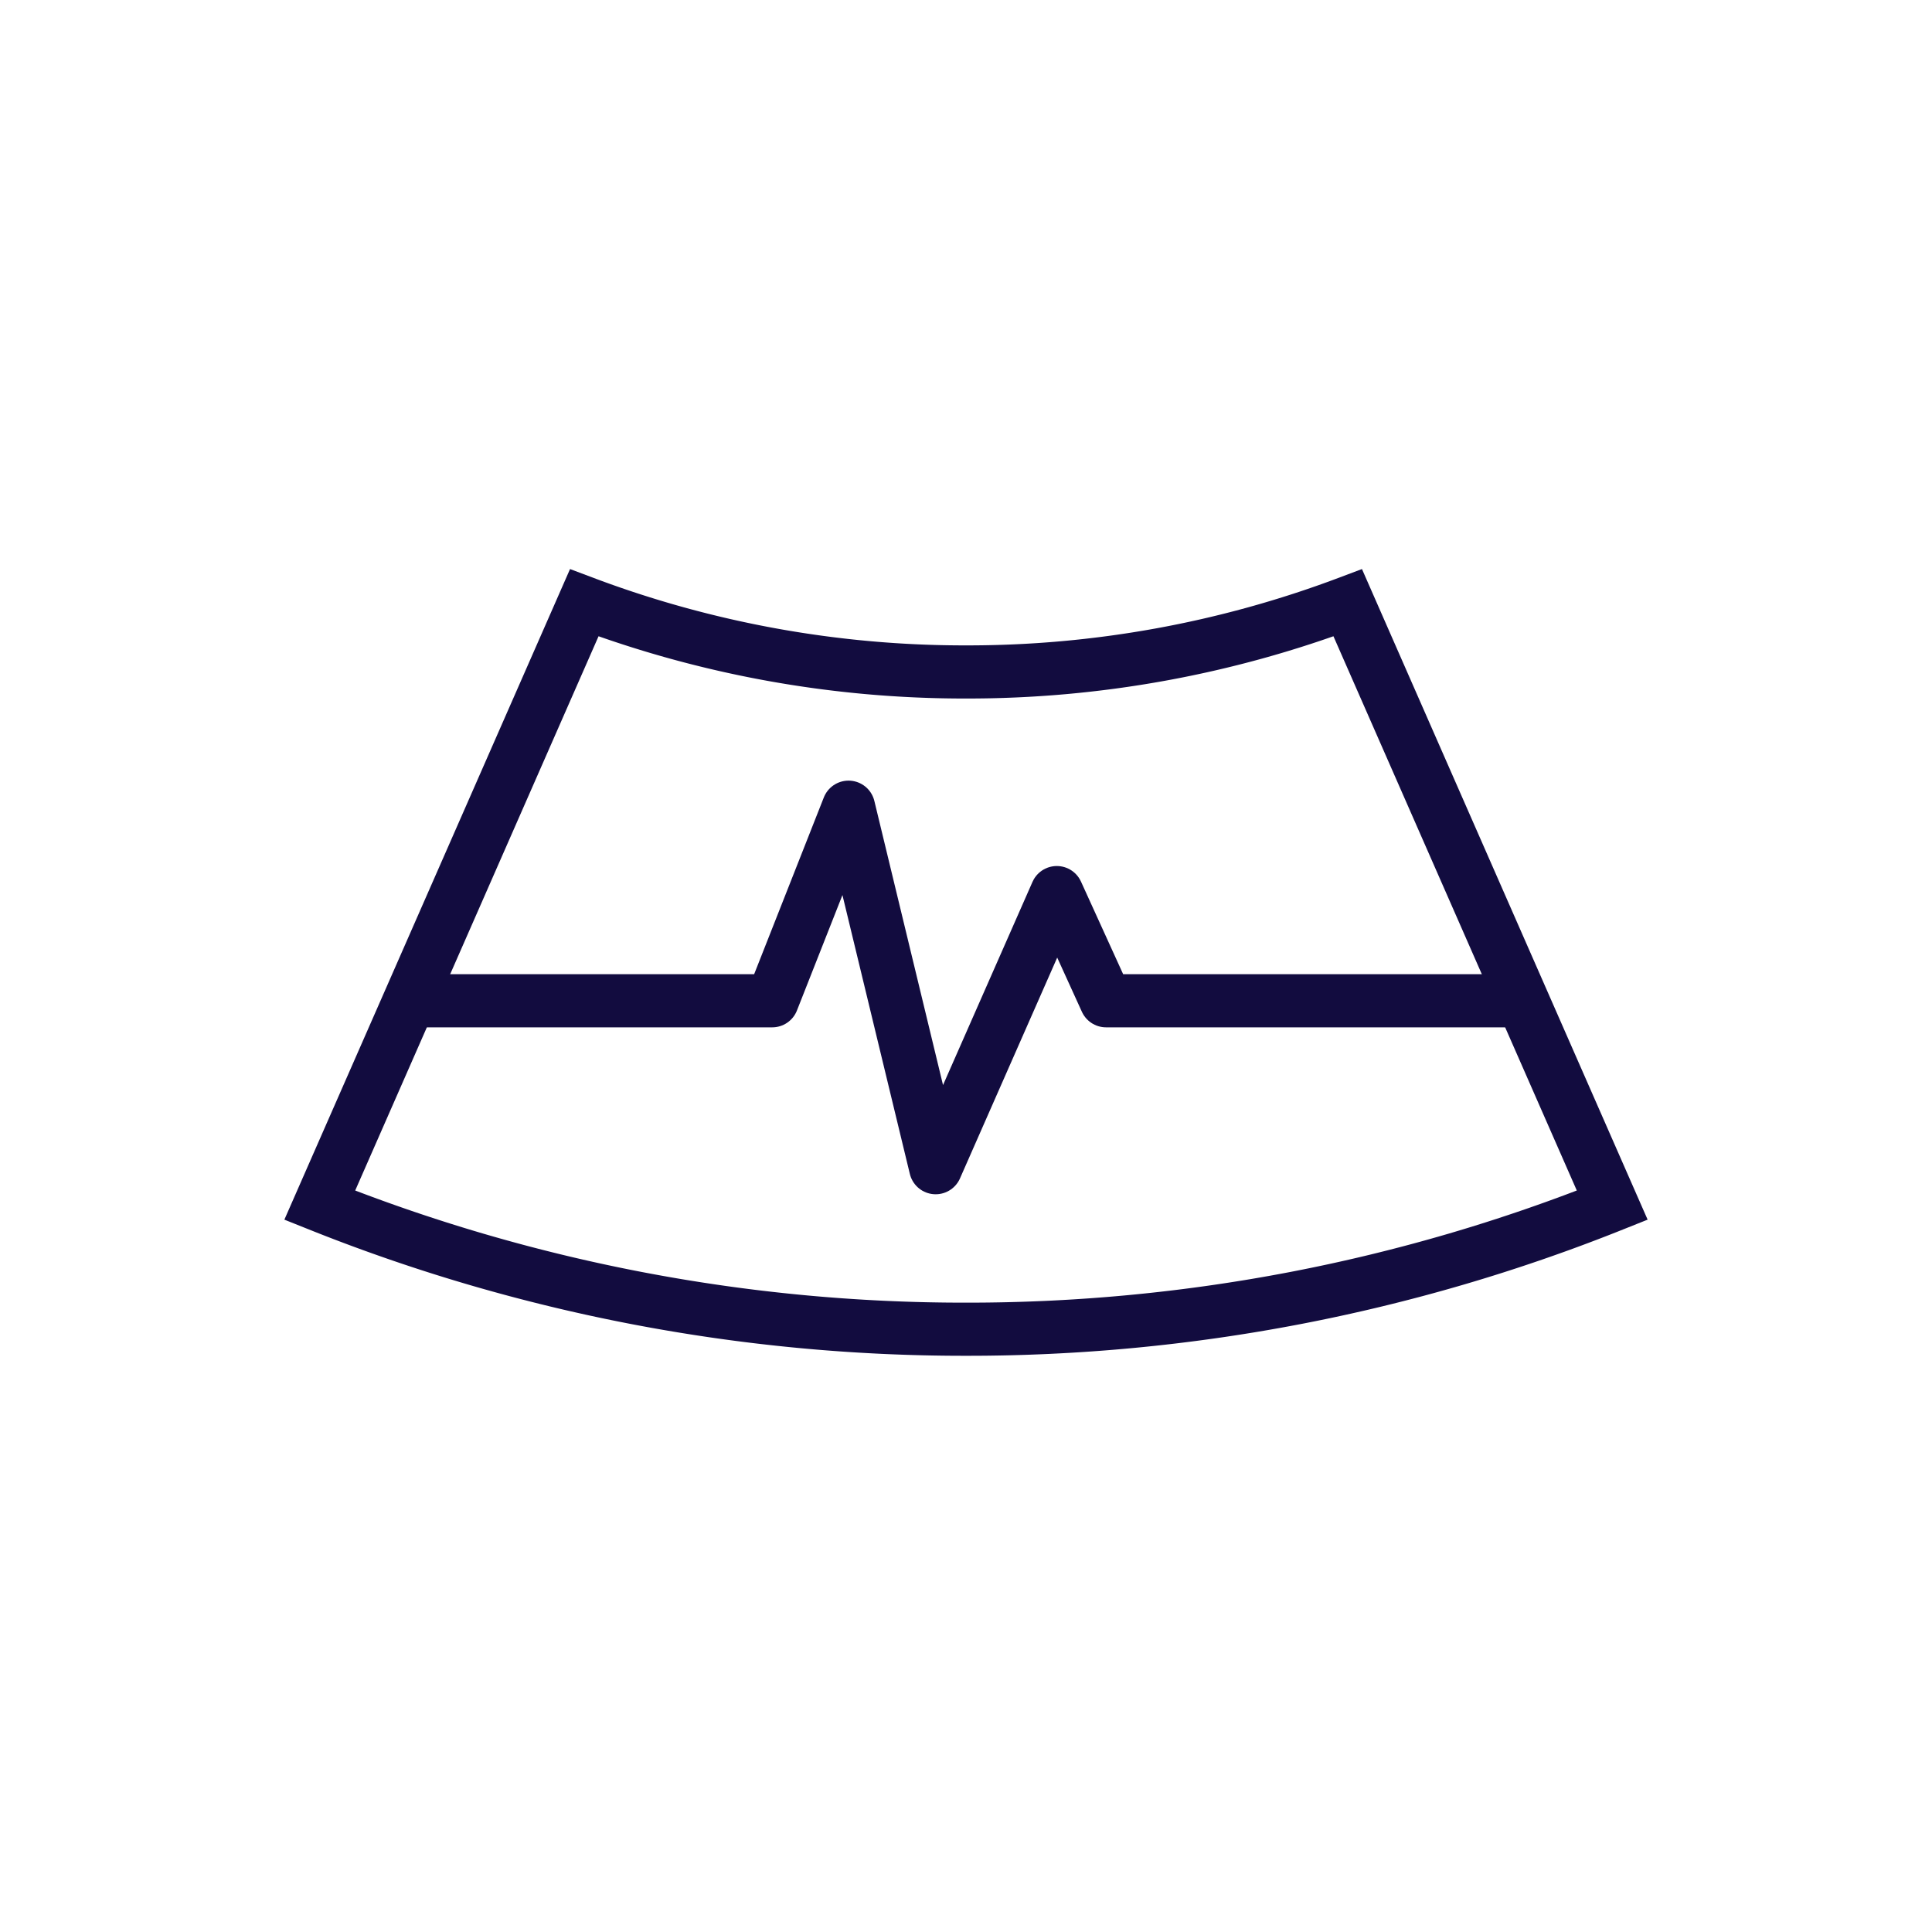
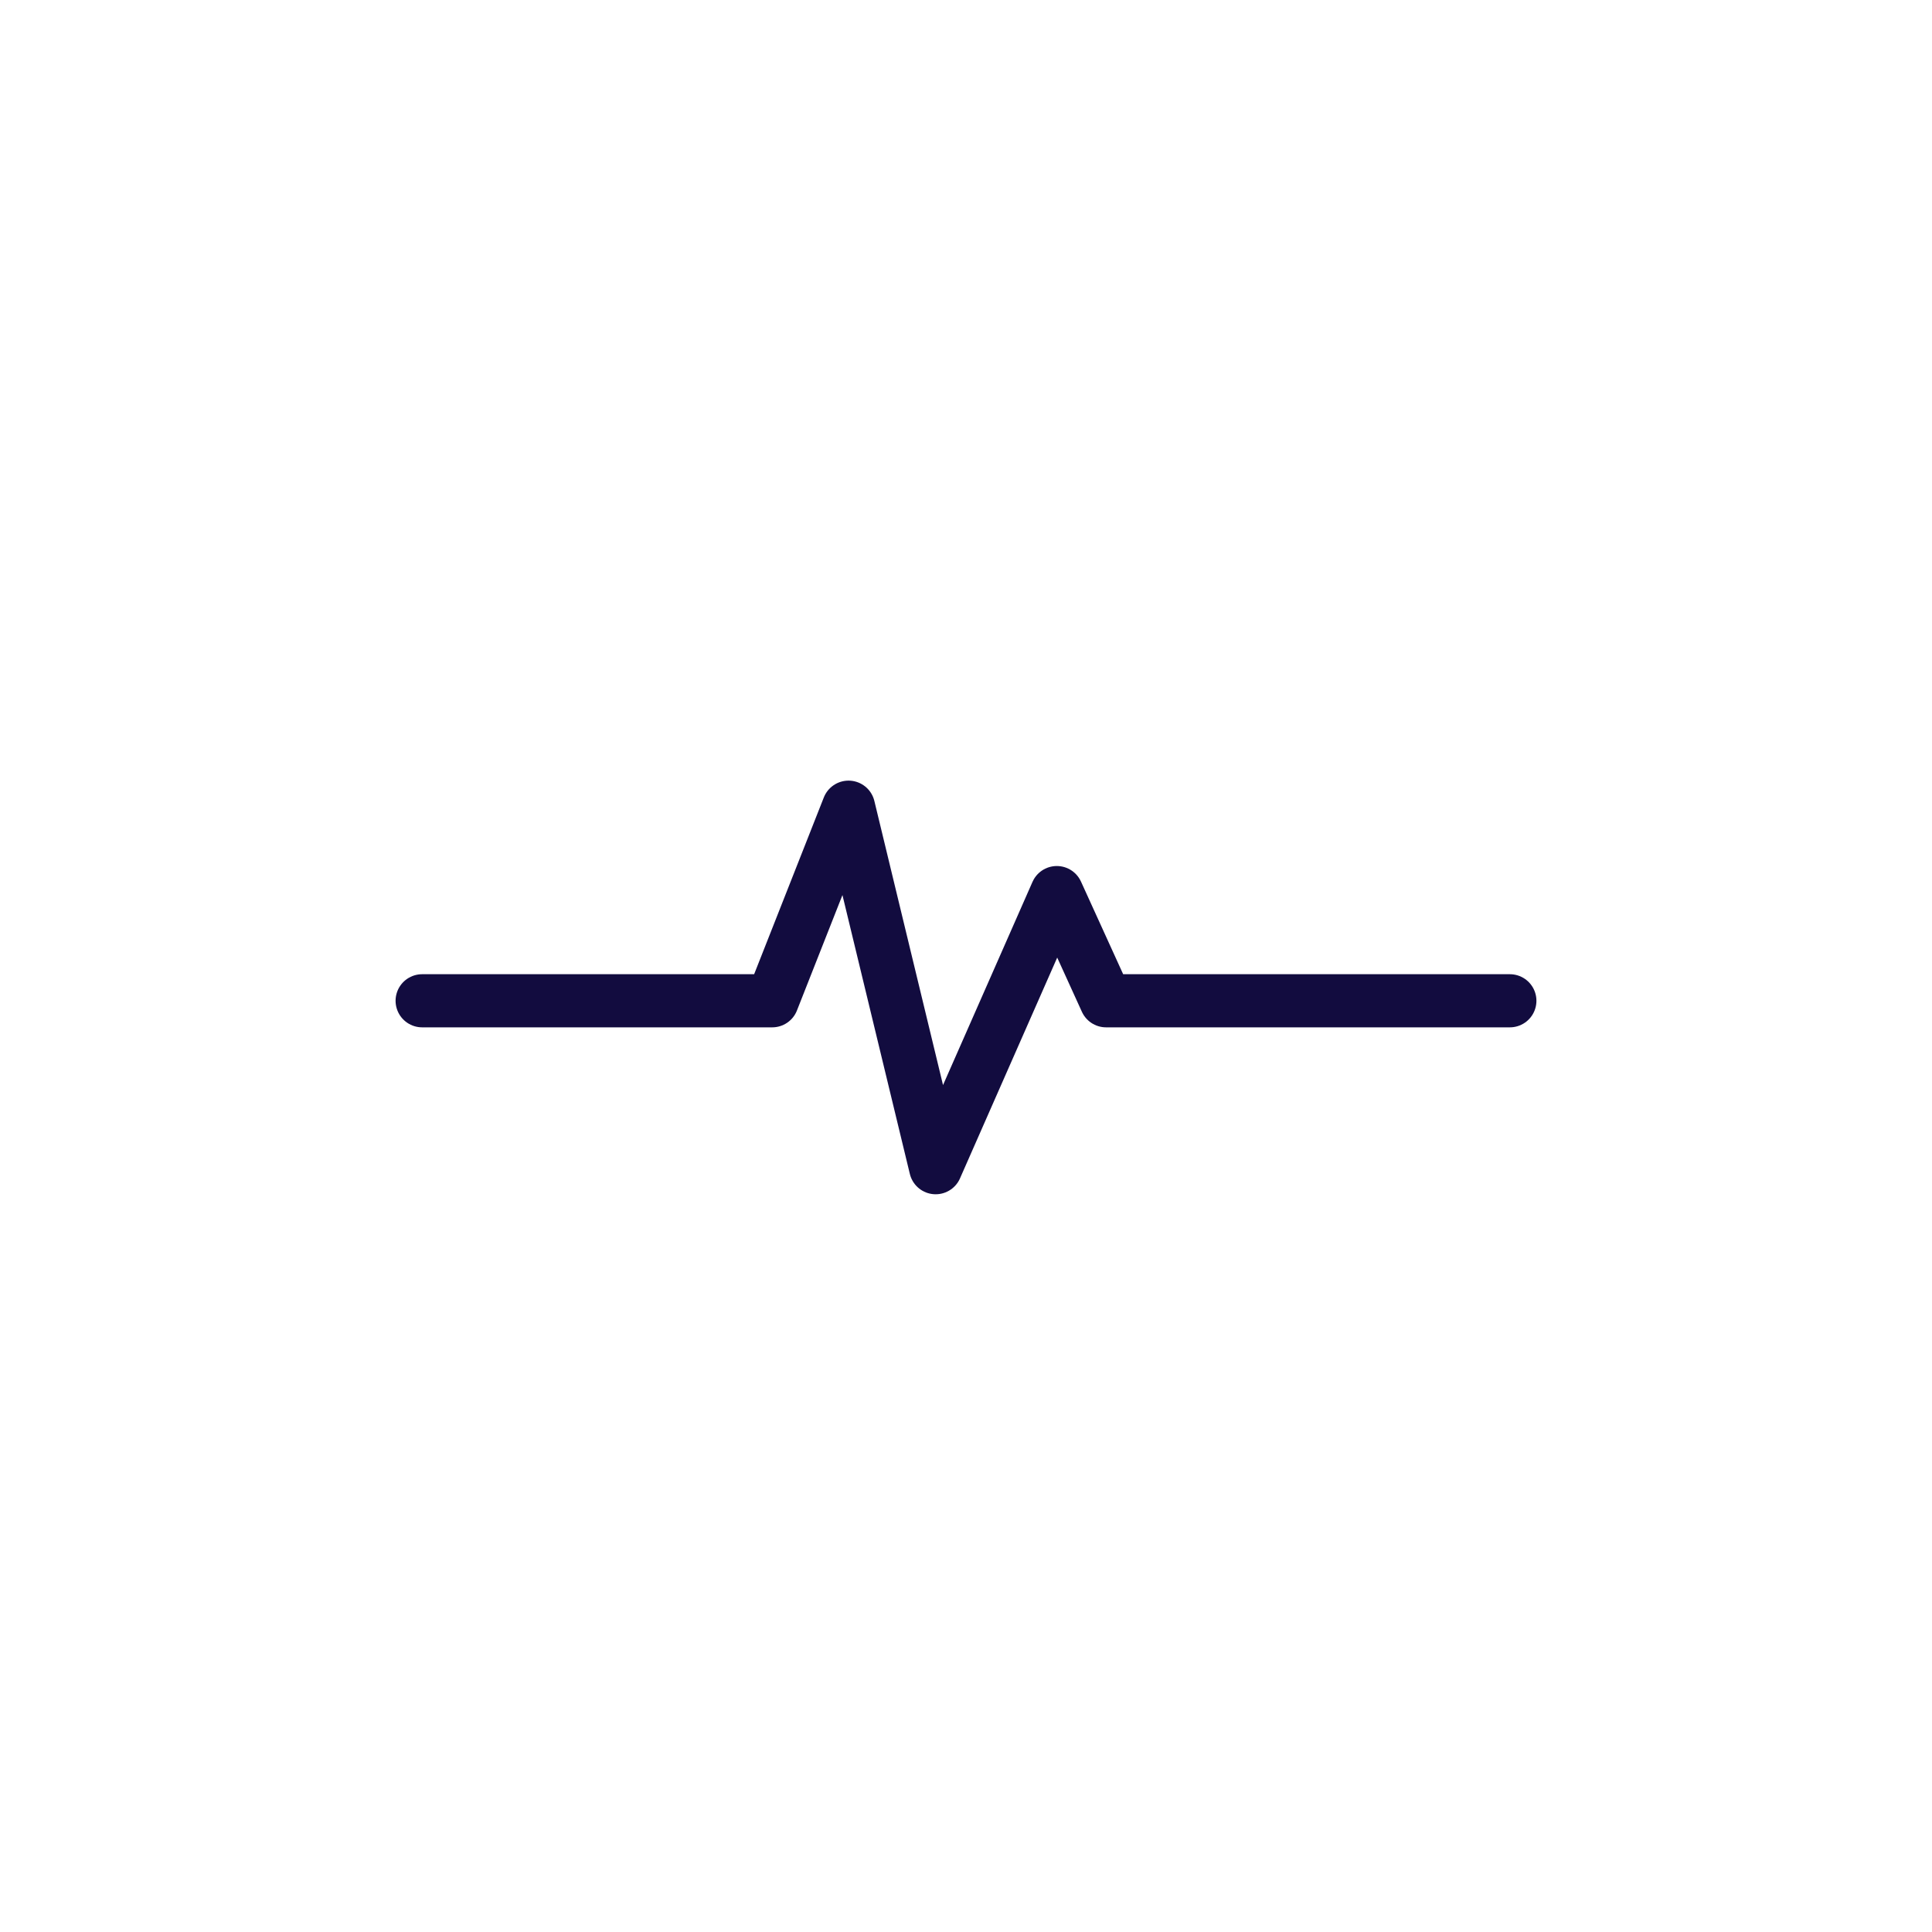
<svg xmlns="http://www.w3.org/2000/svg" id="Layer_1" data-name="Layer 1" viewBox="0 0 100 100">
  <defs>
    <style>
      .cls-1, .cls-2 {
        fill: none;
        stroke: #120c3f;
        stroke-linecap: round;
        stroke-width: 2.75px;
      }

      .cls-1 {
        stroke-miterlimit: 10;
      }

      .cls-2 {
        stroke-linejoin: round;
      }
    </style>
  </defs>
-   <path class="cls-1" d="M83.45,62.38A89.84,89.84,0,0,1,50,68.8a89.84,89.84,0,0,1-33.45-6.42L30.24,31.2A55.83,55.83,0,0,0,50,34.78,55.83,55.83,0,0,0,69.76,31.2Z" />
  <polyline class="cls-2" points="21.85 51.8 39.97 51.8 43.92 41.78 48.43 60.44 54.7 46.2 57.25 51.8 78.15 51.8" />
</svg>